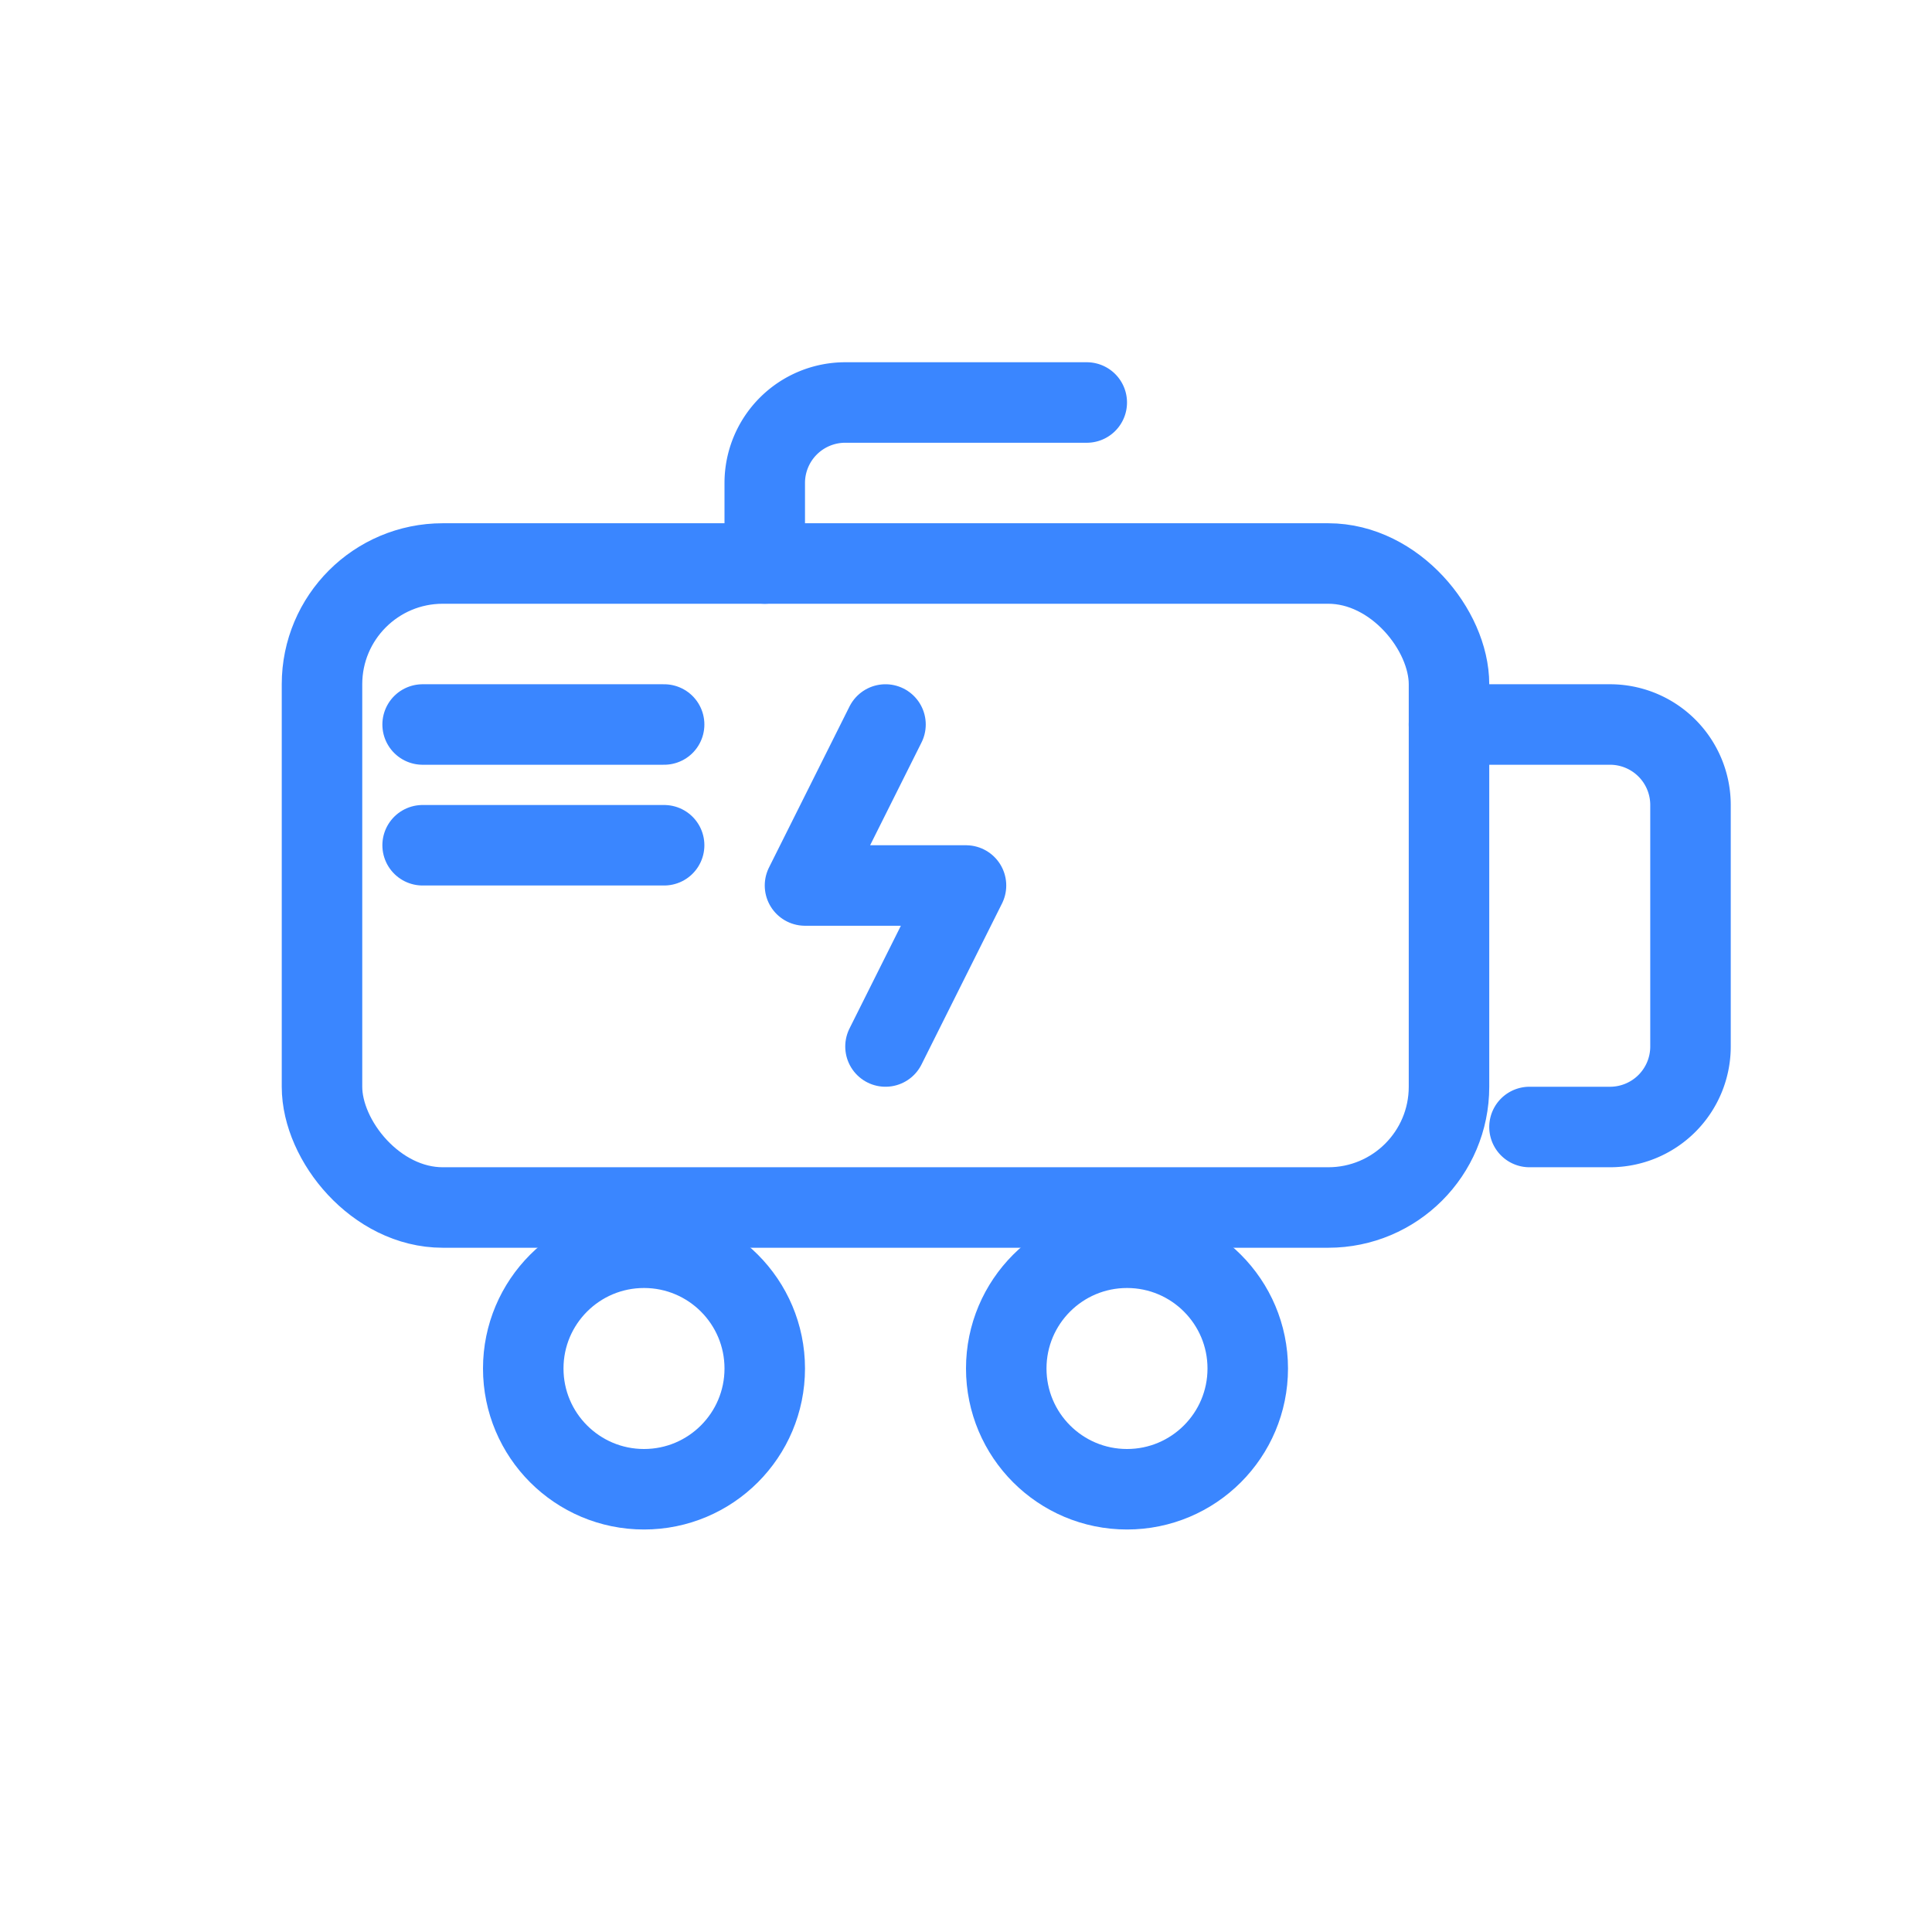
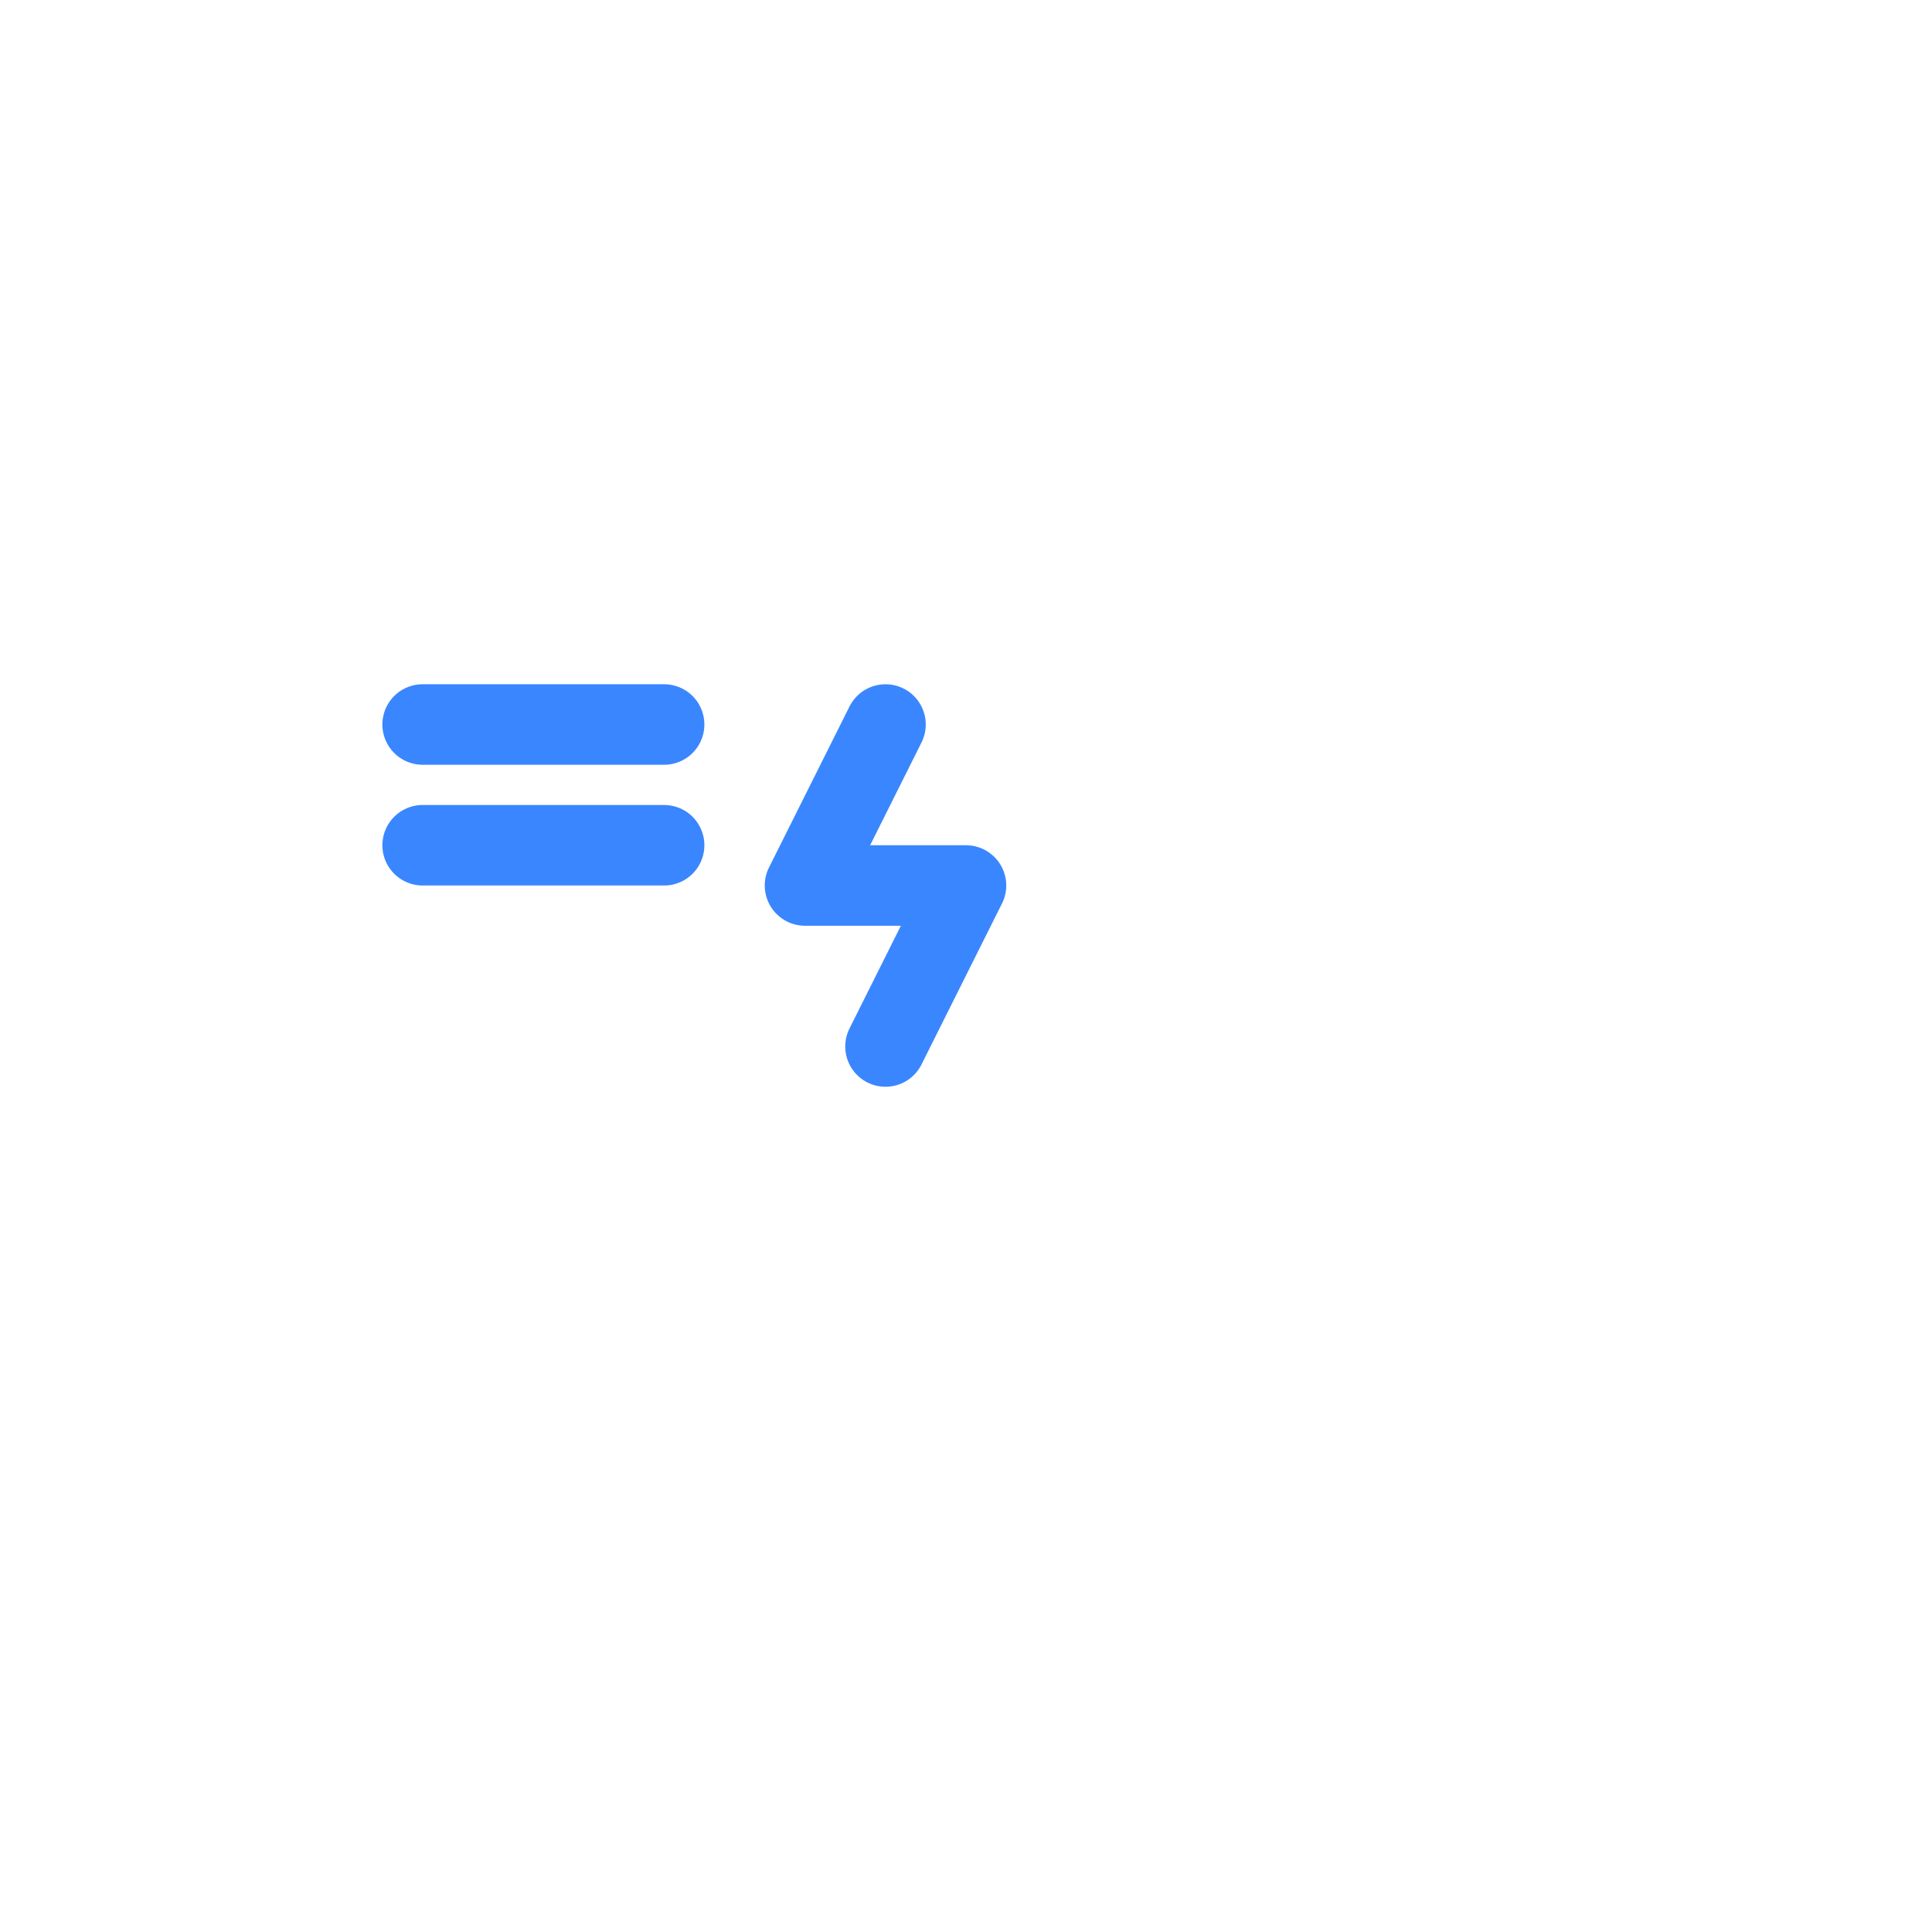
<svg xmlns="http://www.w3.org/2000/svg" viewBox="0 0 48 48" fill="none" role="img" aria-label="Backup Power &amp; Generator">
  <g stroke="#3A86FF" stroke-width="2" stroke-linecap="round" stroke-linejoin="round">
-     <rect x="8" y="14" width="28" height="16" rx="3" />
-     <path d="M36 18h4a2 2 0 0 1 2 2v6a2 2 0 0 1-2 2h-2" />
-     <circle cx="16" cy="34" r="3" />
-     <circle cx="28" cy="34" r="3" />
-     <path d="M19 14v-2a2 2 0 0 1 2-2h6" />
    <path d="M22 18l-2 4h4l-2 4" />
    <path d="M10.5 18h6M10.5 21h6" />
  </g>
</svg>